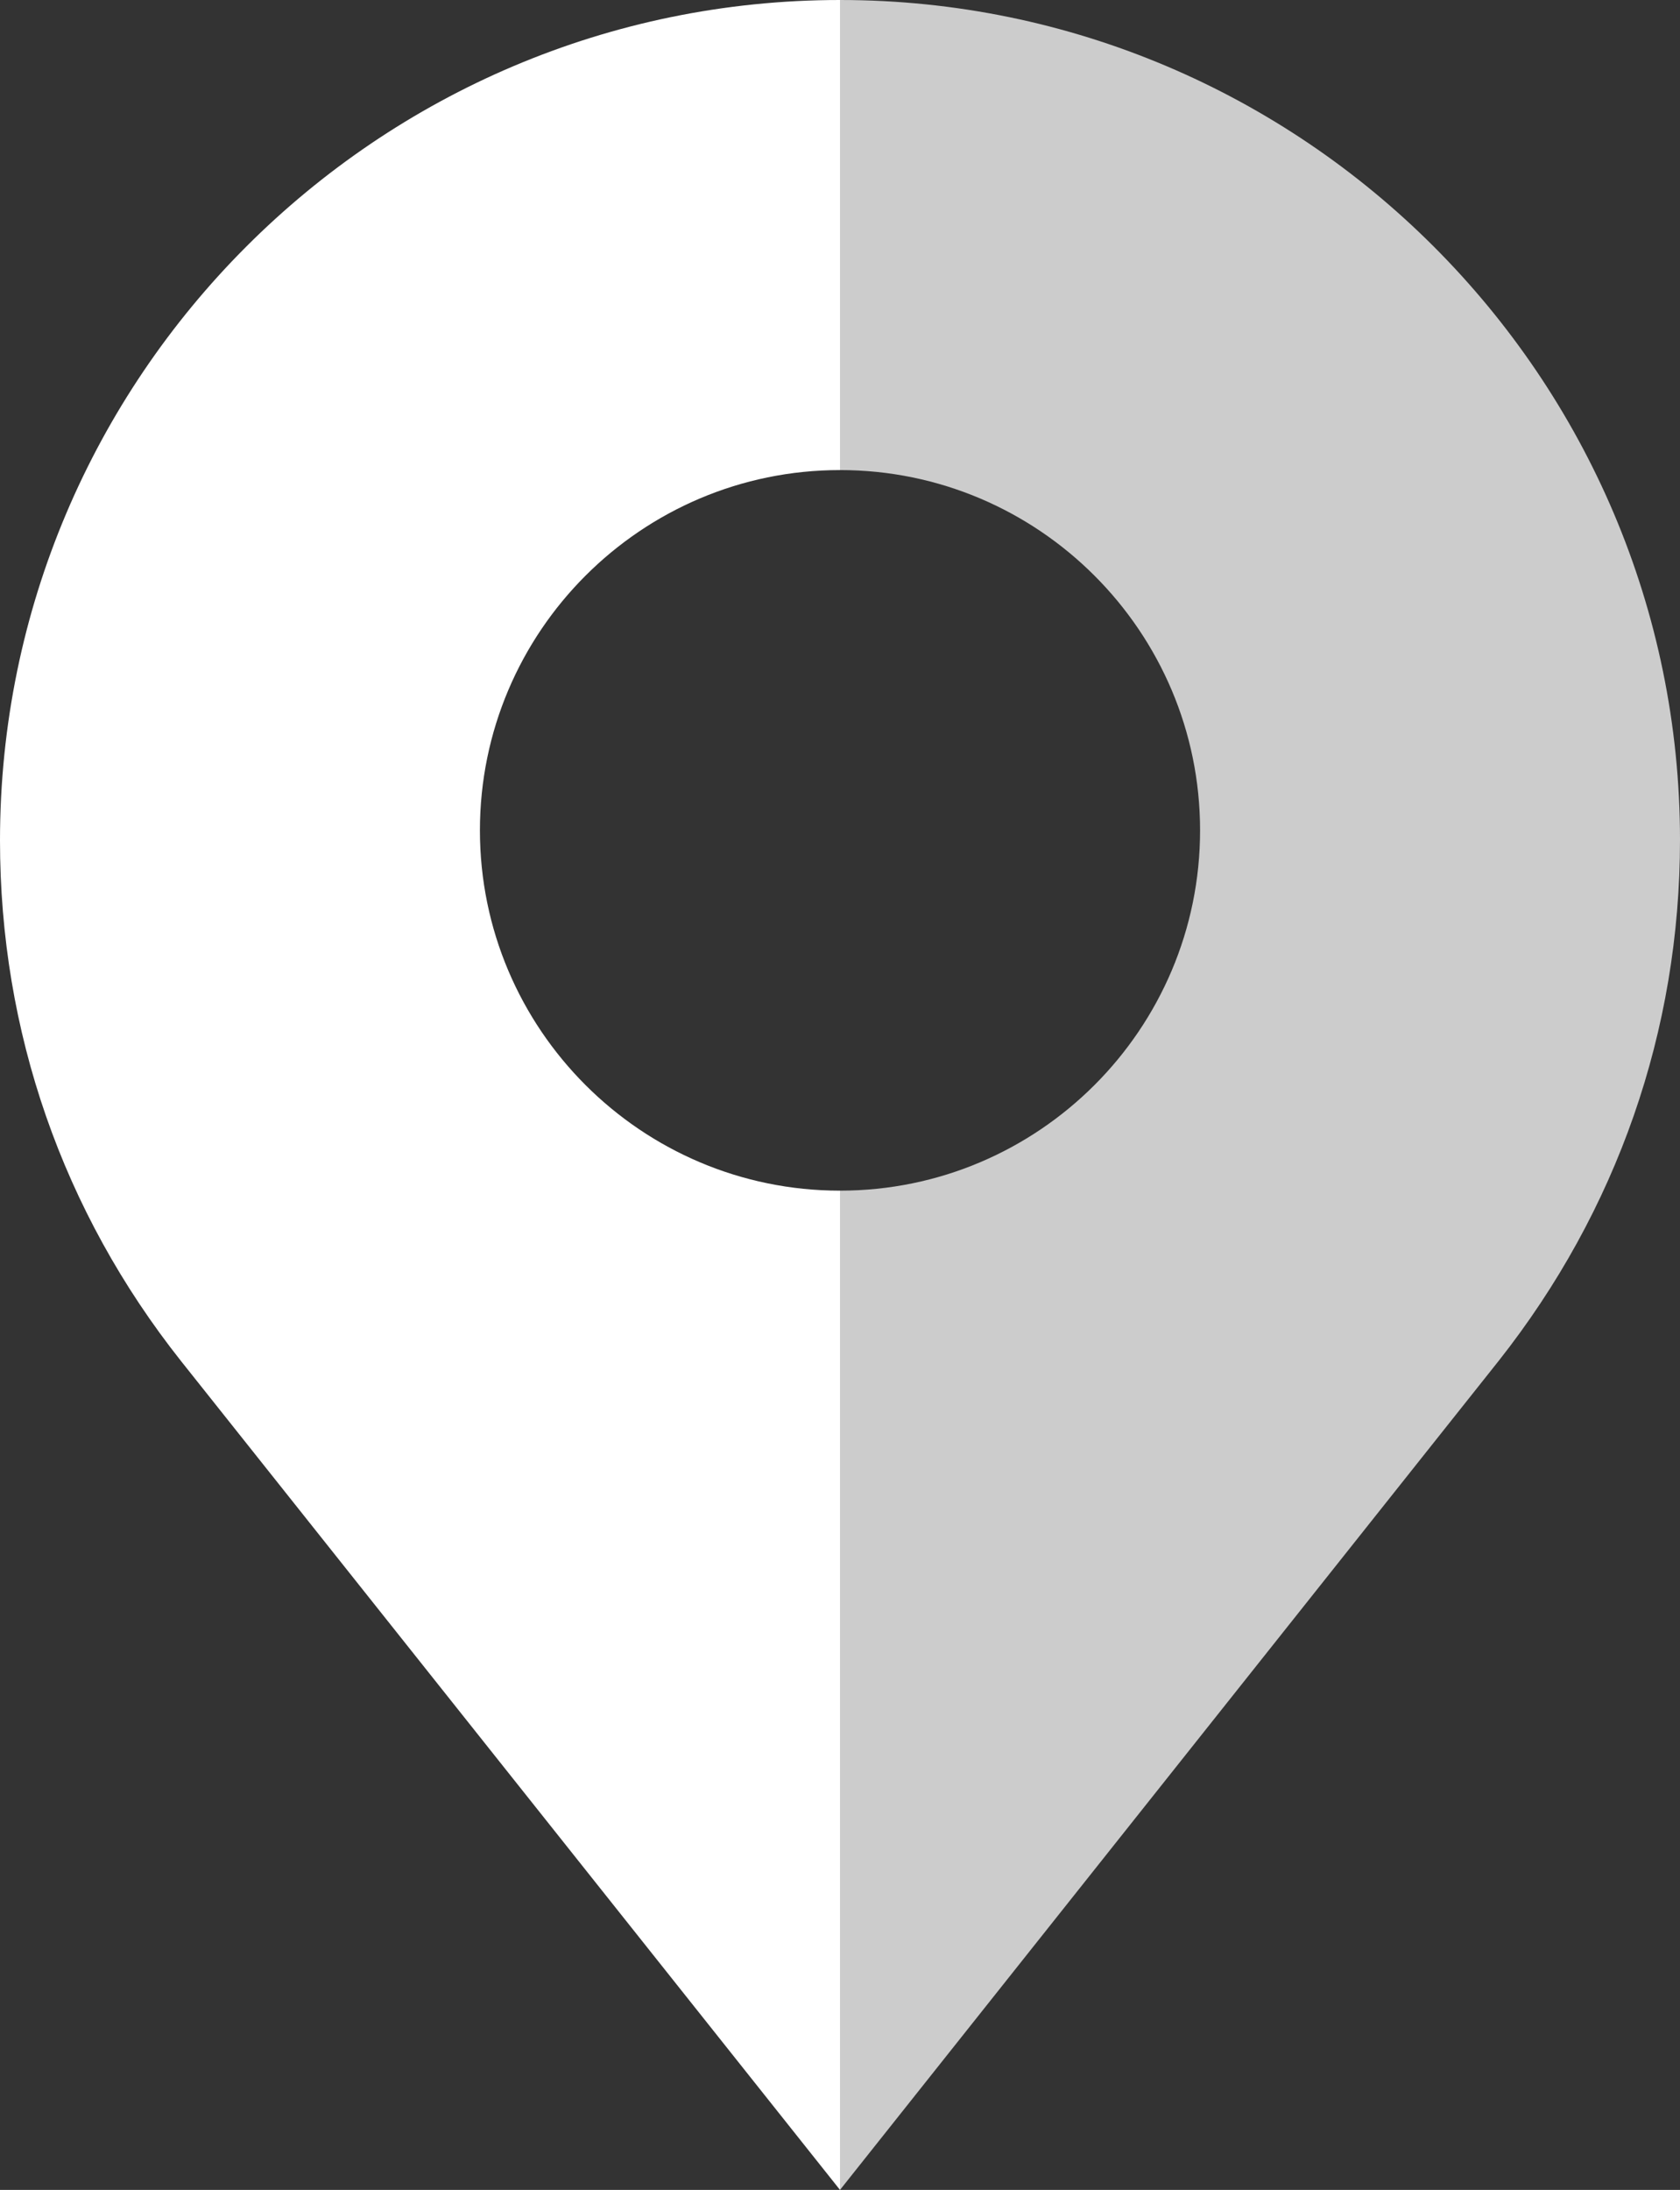
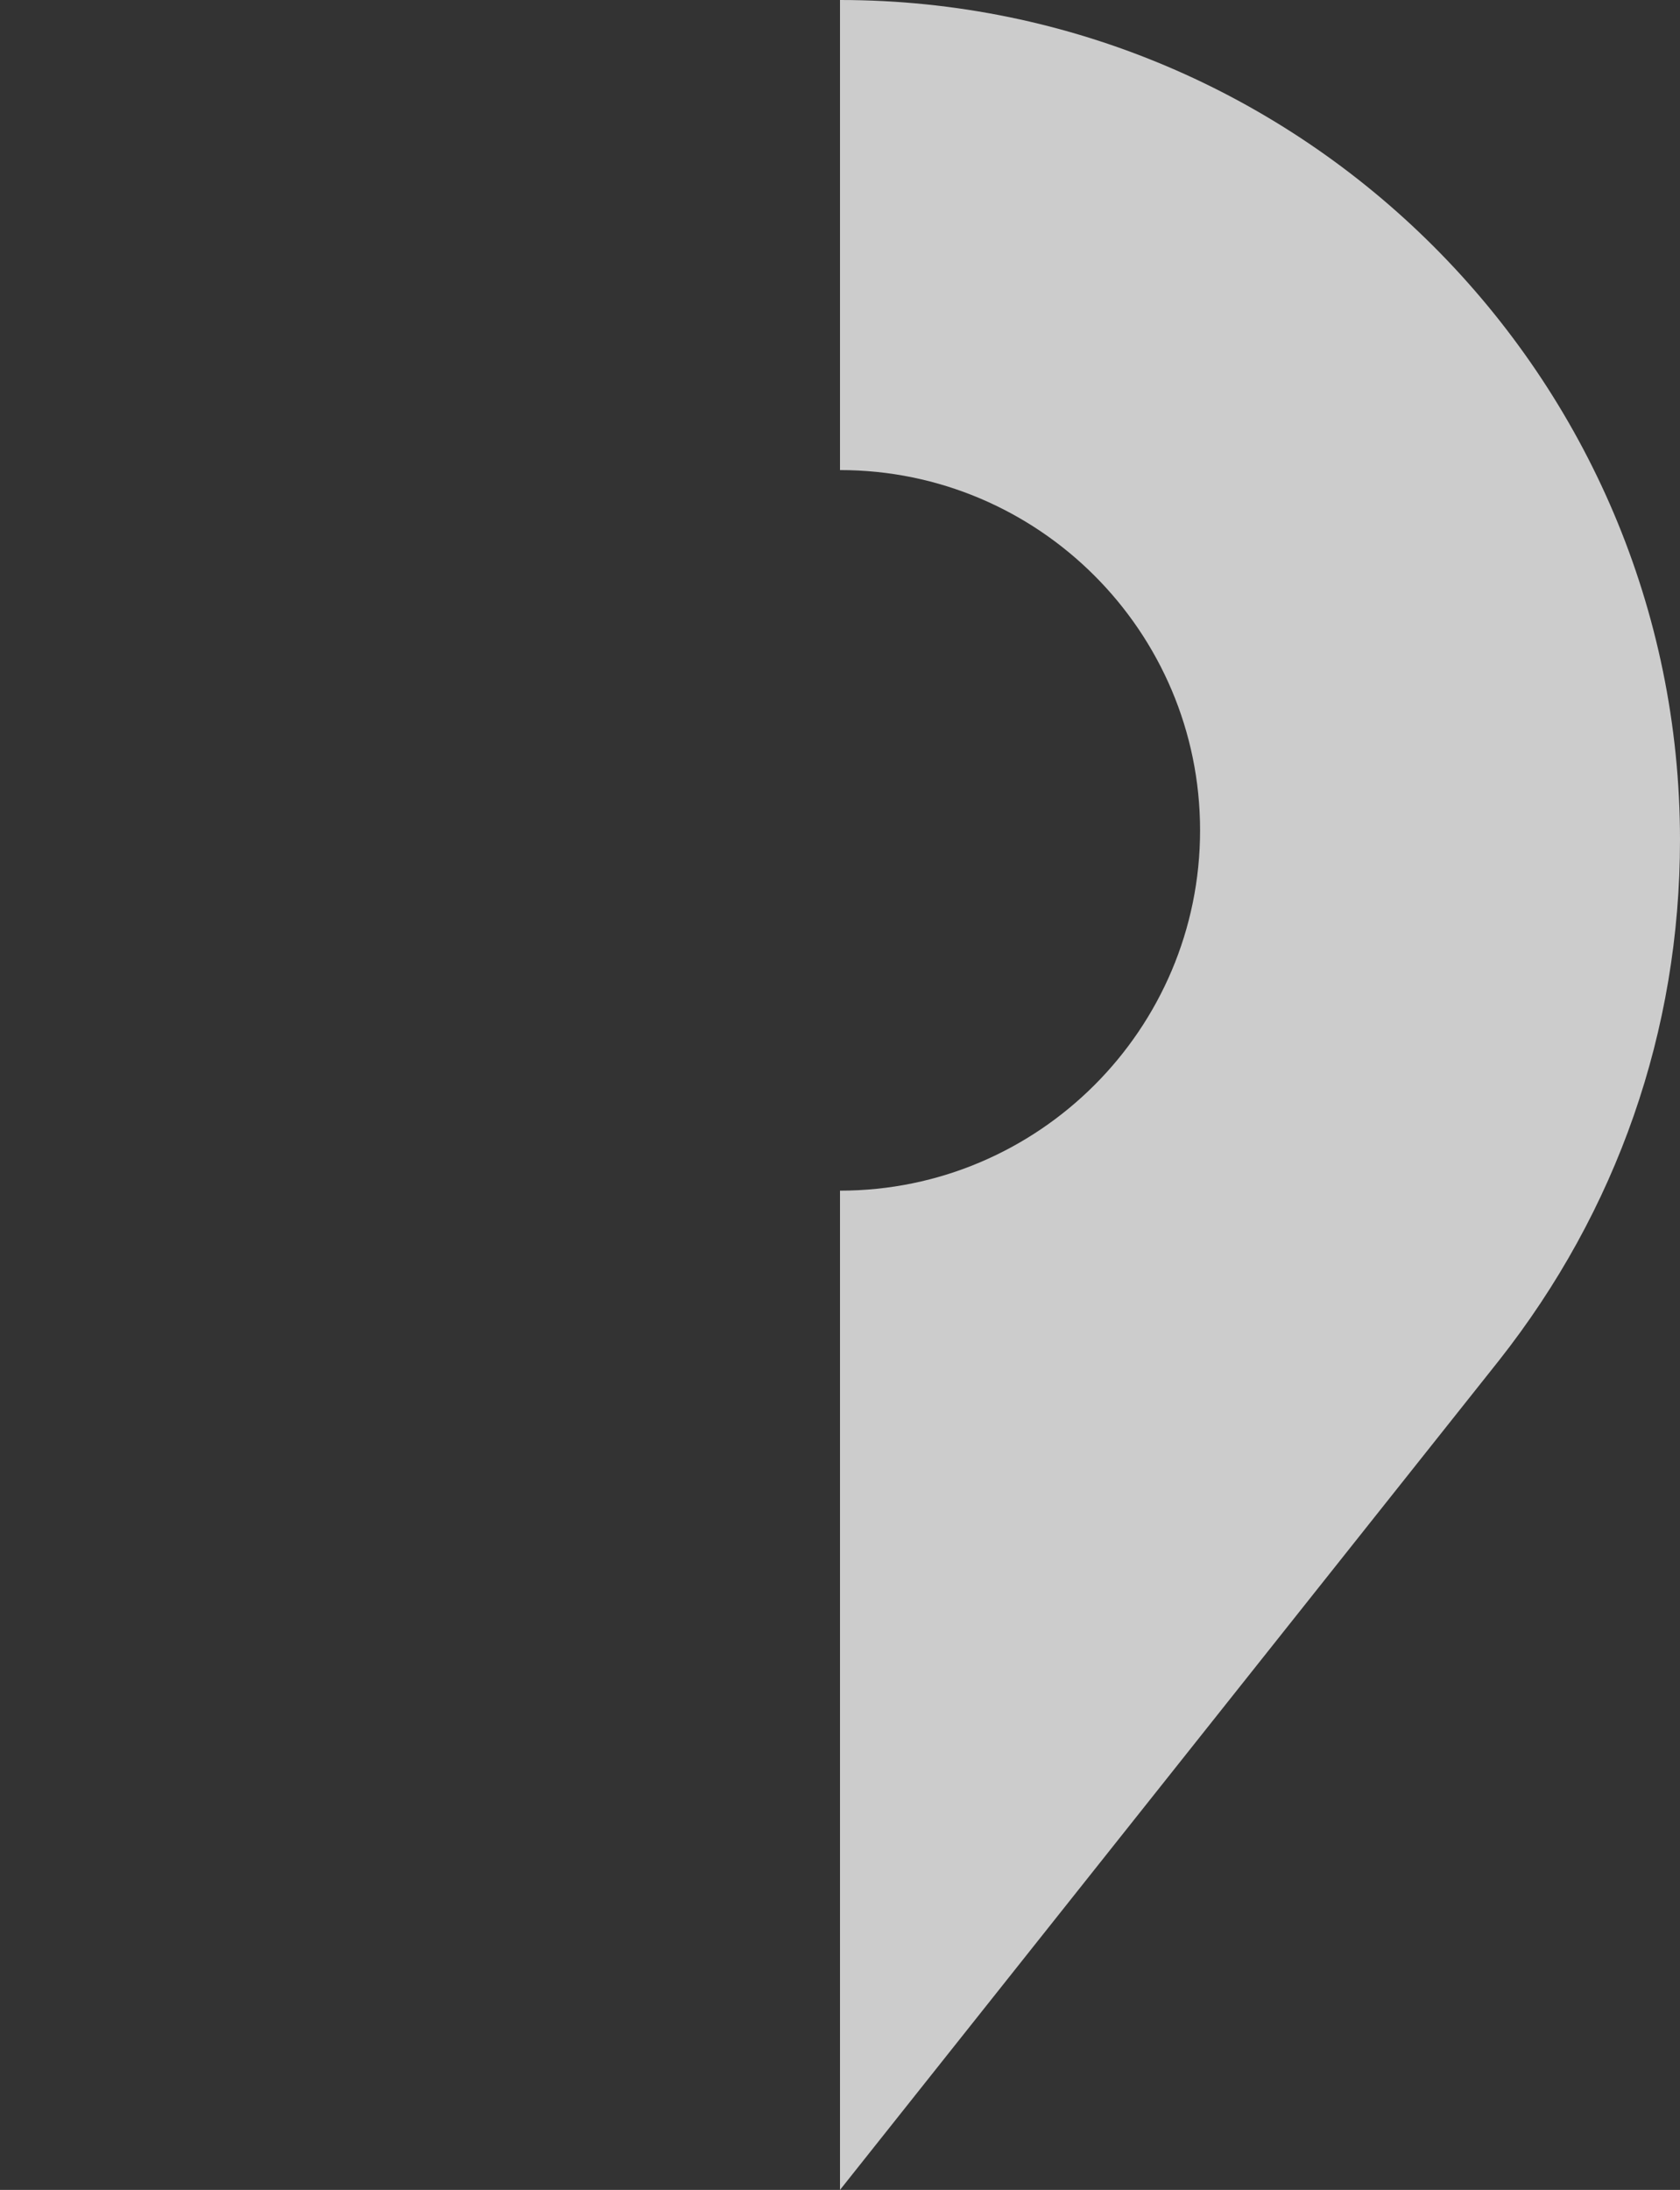
<svg xmlns="http://www.w3.org/2000/svg" version="1.1" id="Capa_1" x="0px" y="0px" viewBox="0 0 298.6 389" style="enable-background:new 0 0 298.6 389;" xml:space="preserve">
  <rect x="0" y="0" width="298.6" height="389" fill="#333333" stroke="none" />
  <style type="text/css">
	.st0{fill:#FFFFFF;}
	.st1{fill:#CCCCCC;}
</style>
  <g>
-     <path class="st0" d="M85.3,147.5c0-35.3,28.7-64,64-64V0C67,0,0,67,0,149.3c0,33.9,11.1,65.9,32.2,92.5L149.3,389V211.5   C114,211.5,85.3,182.8,85.3,147.5z" />
    <path class="st1" d="M149.3,0v83.5c35.3,0,64,28.7,64,64c0,35.3-28.7,64-64,64V389l117.1-147.3c21-26.6,32.2-58.6,32.2-92.5   C298.6,67,231.6,0,149.3,0z" />
  </g>
</svg>